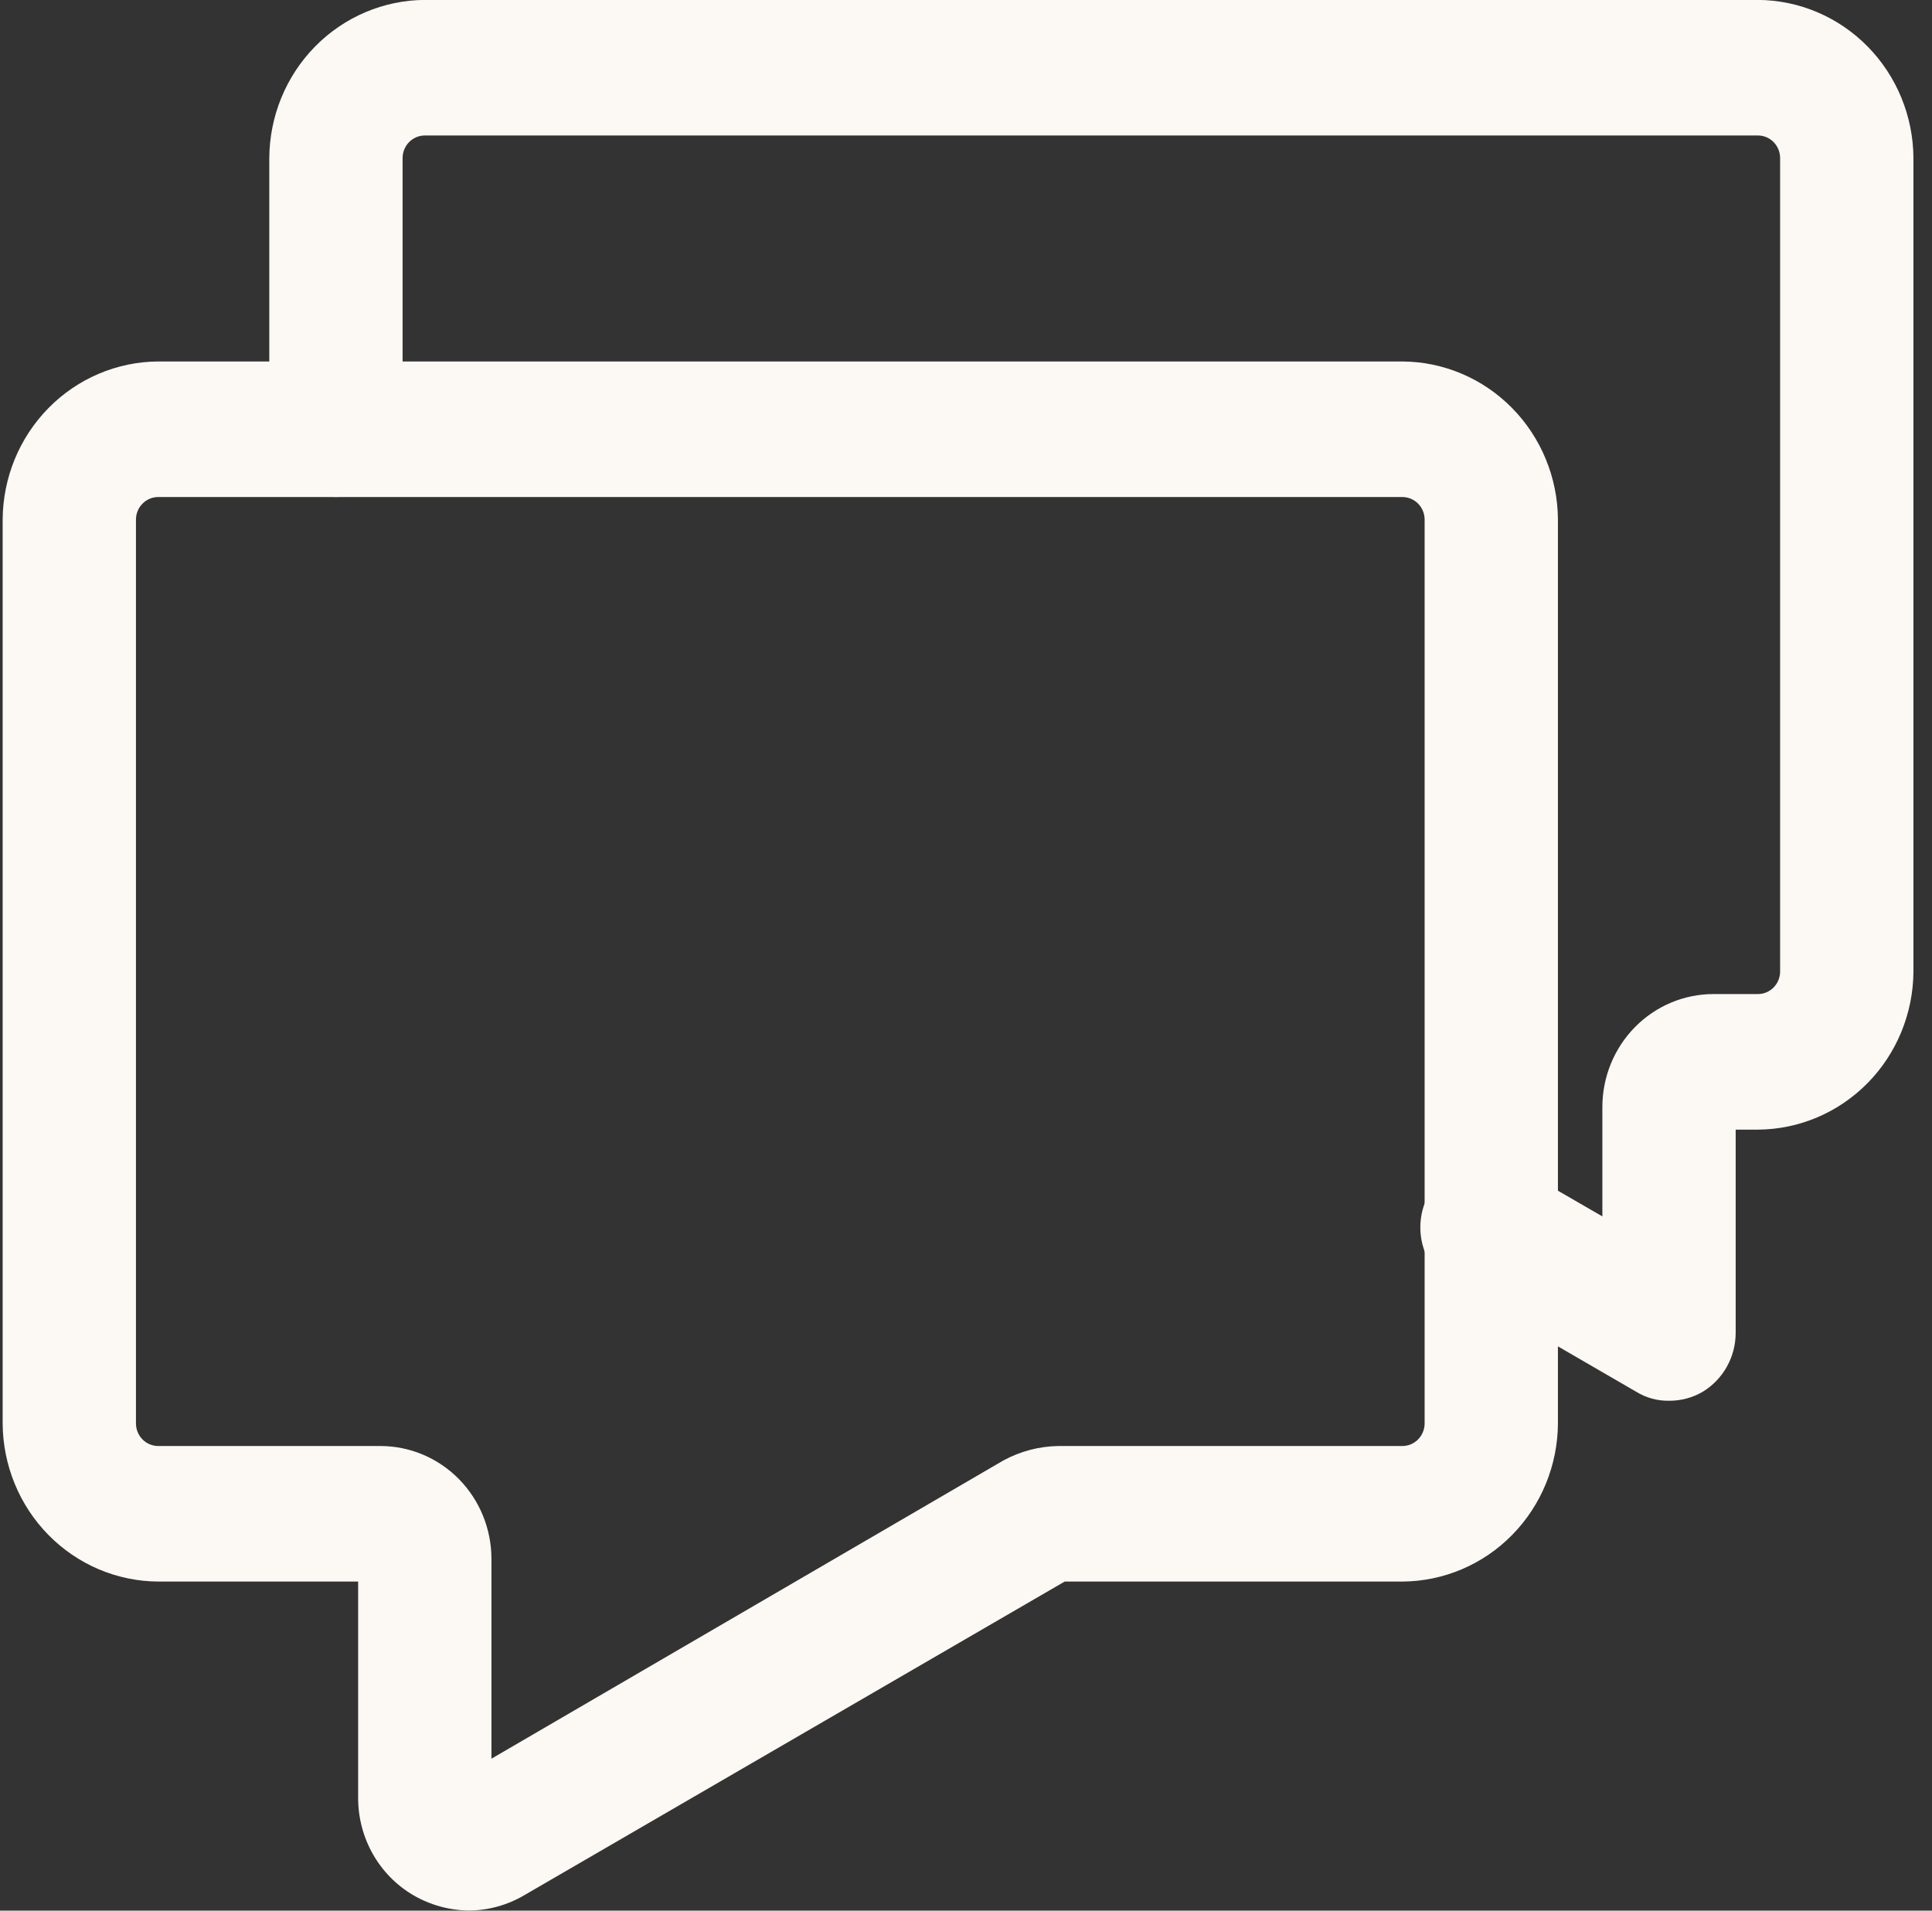
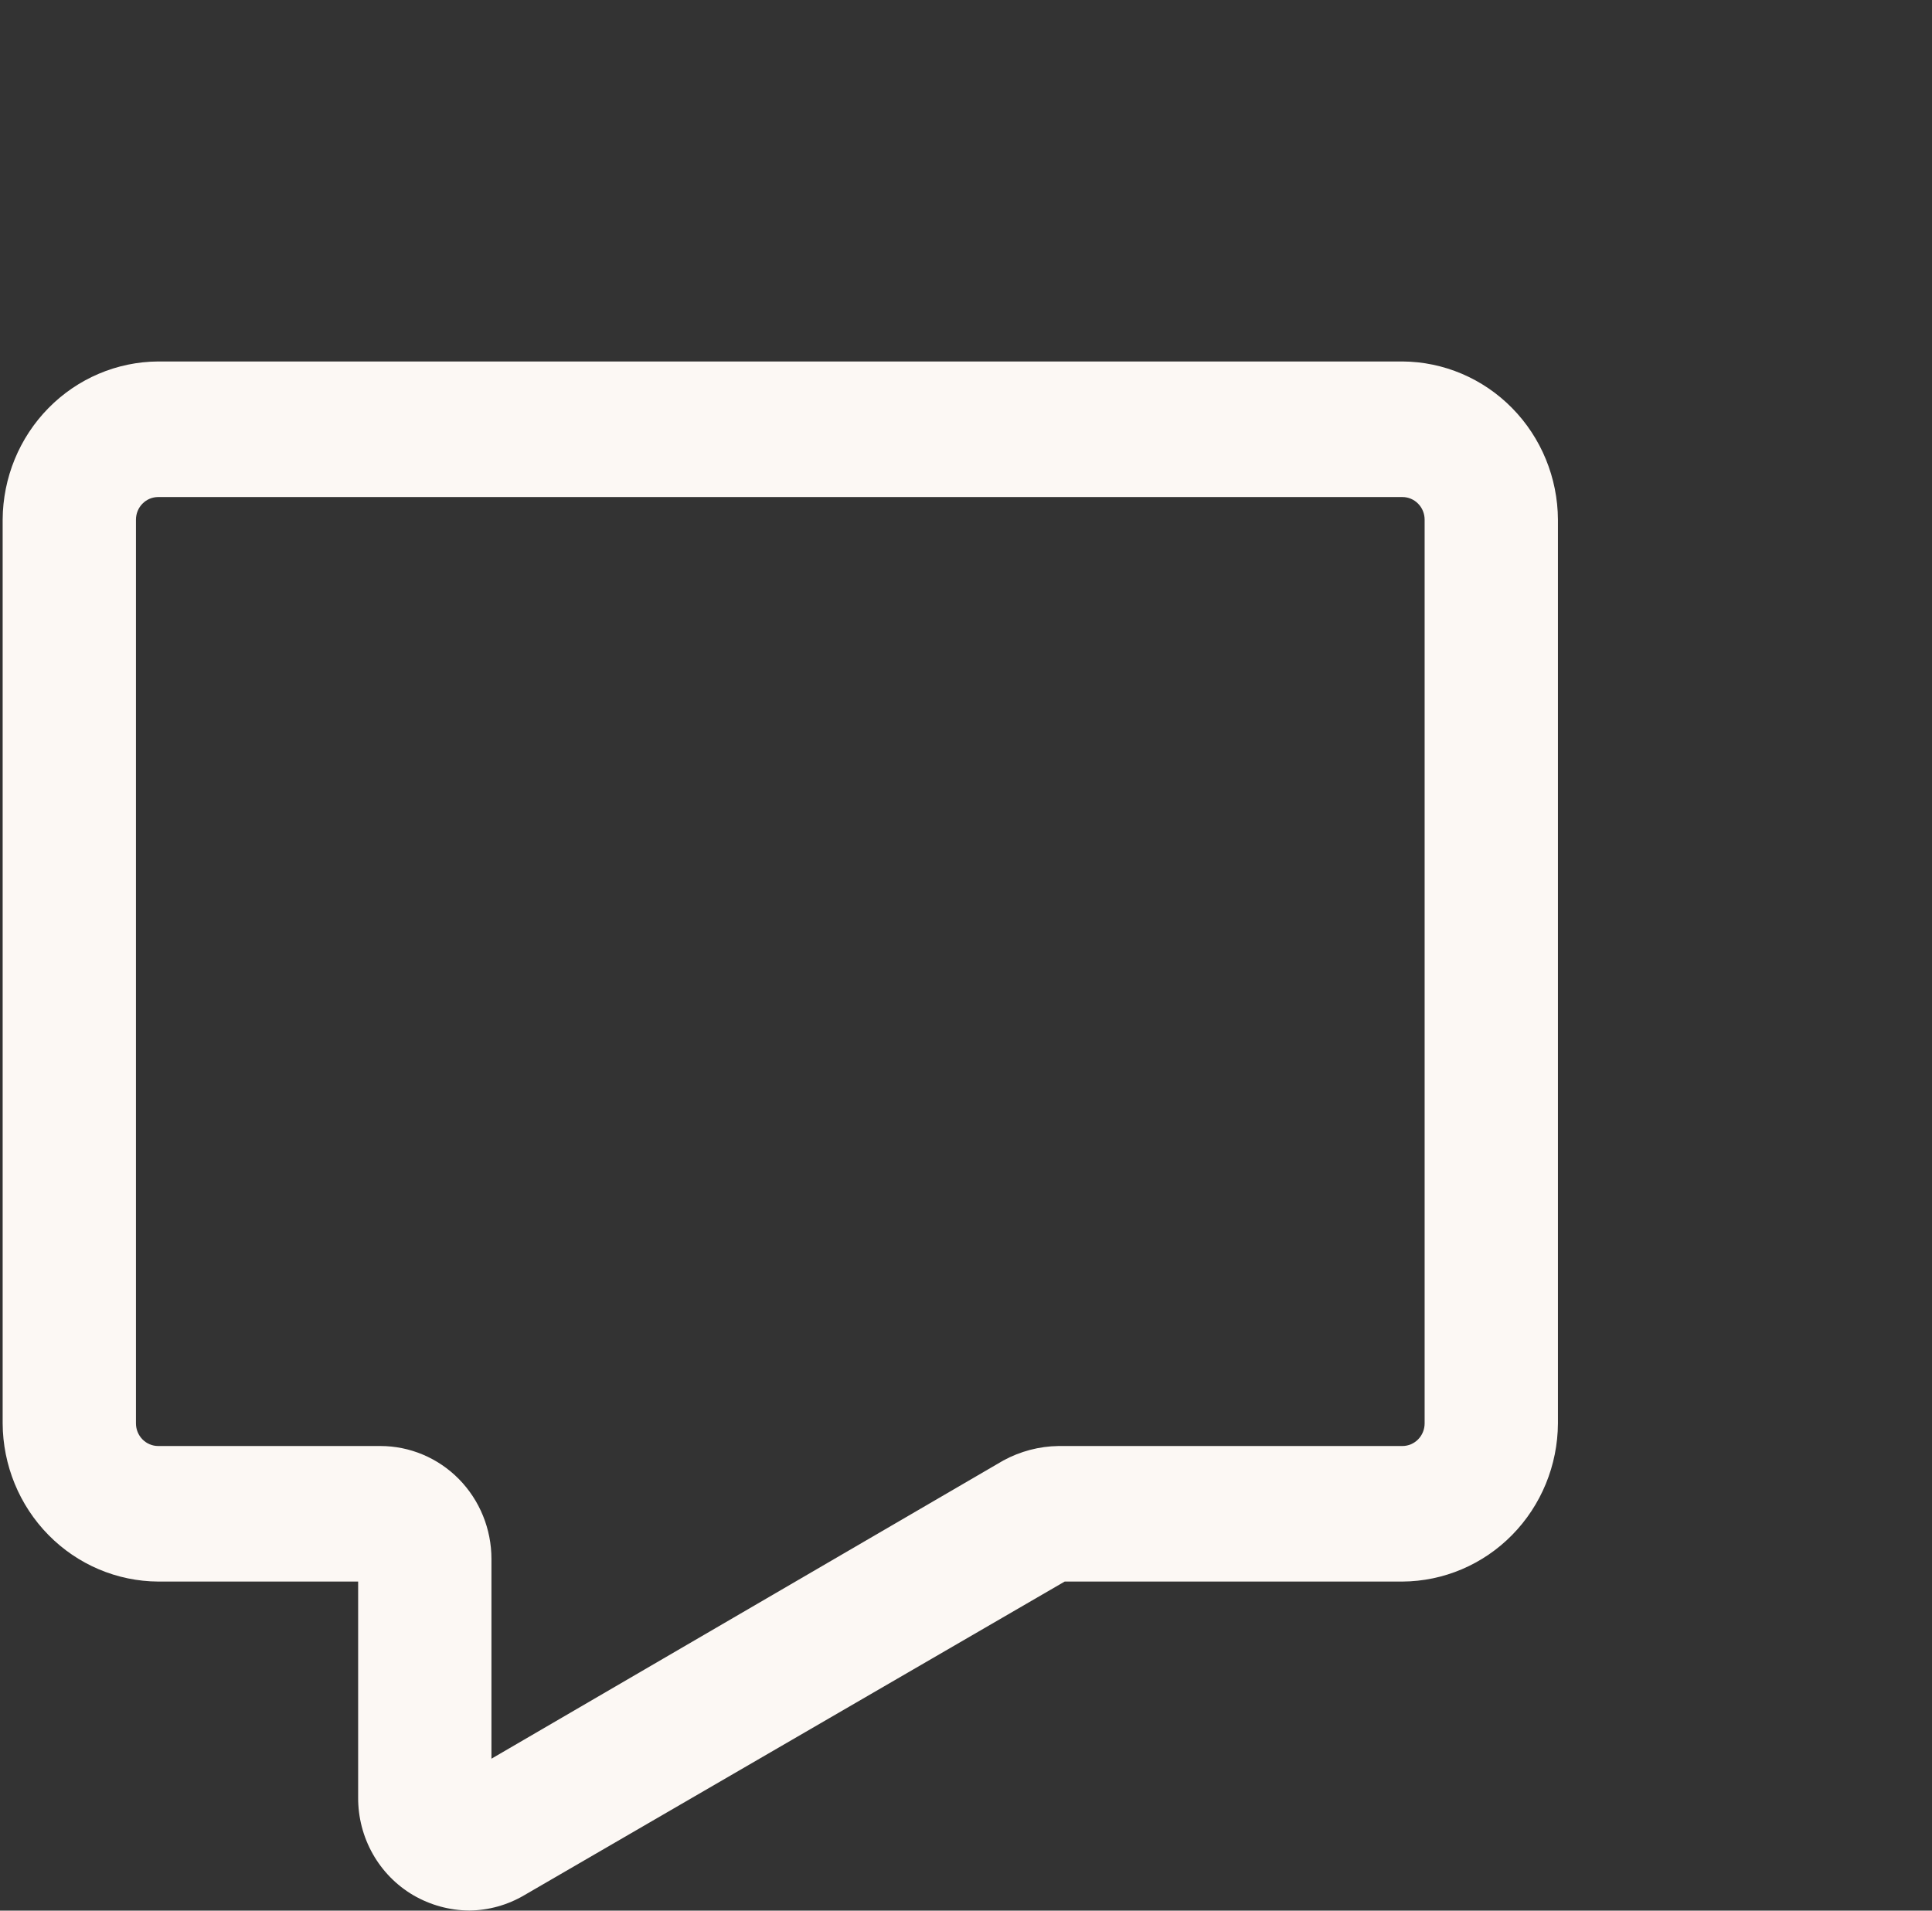
<svg xmlns="http://www.w3.org/2000/svg" width="91" height="90" viewBox="0 0 91 90" fill="none">
  <rect x="0" y="0" width="91" height="90" fill="#333333" stroke="none" />
  <path d="M22.102 89.995C21.176 89.988 20.268 89.739 19.465 89.272C18.672 88.806 18.014 88.136 17.558 87.328C17.102 86.521 16.865 85.605 16.869 84.674V74.499H7.451C5.511 74.488 3.654 73.7 2.283 72.305C0.911 70.91 0.136 69.022 0.125 67.049V24.477C0.136 22.505 0.911 20.616 2.283 19.222C3.654 17.827 5.511 17.038 7.451 17.027H66.055C67.995 17.038 69.852 17.827 71.223 19.222C72.594 20.616 73.37 22.505 73.381 24.477V67.049C73.37 69.022 72.594 70.91 71.223 72.305C69.852 73.7 67.995 74.488 66.055 74.499H50.148L24.697 89.272C23.908 89.737 23.014 89.987 22.102 89.995ZM7.451 23.413C7.173 23.413 6.907 23.525 6.711 23.725C6.514 23.924 6.404 24.195 6.404 24.477V67.049C6.404 67.332 6.514 67.602 6.711 67.802C6.907 68.001 7.173 68.114 7.451 68.114H17.916C19.303 68.114 20.634 68.674 21.616 69.672C22.597 70.67 23.148 72.024 23.148 73.435V82.843L47.26 68.795C48.059 68.361 48.949 68.127 49.855 68.114H66.055C66.333 68.114 66.599 68.001 66.795 67.802C66.992 67.602 67.102 67.332 67.102 67.049V24.477C67.102 24.195 66.992 23.924 66.795 23.725C66.599 23.525 66.333 23.413 66.055 23.413H7.451Z" fill="#FCF8F4" />
-   <path d="M78.614 65.982C78.068 65.992 77.531 65.844 77.065 65.557L68.693 60.703C68.303 60.515 67.955 60.247 67.671 59.916C67.388 59.584 67.174 59.197 67.045 58.778C66.915 58.359 66.872 57.917 66.917 57.481C66.963 57.044 67.097 56.621 67.311 56.239C67.524 55.858 67.813 55.525 68.159 55.262C68.505 54.999 68.901 54.811 69.321 54.711C69.742 54.61 70.178 54.599 70.603 54.678C71.028 54.757 71.432 54.924 71.791 55.169L75.474 57.298V52.147C75.474 50.735 76.026 49.382 77.007 48.384C77.988 47.386 79.319 46.825 80.707 46.825H82.8C83.077 46.825 83.344 46.713 83.54 46.513C83.736 46.314 83.846 46.043 83.846 45.761V7.446C83.846 7.164 83.736 6.893 83.54 6.694C83.344 6.494 83.077 6.382 82.8 6.382H20.009C19.732 6.382 19.465 6.494 19.269 6.694C19.073 6.893 18.963 7.164 18.963 7.446V20.218C18.963 21.064 18.632 21.877 18.043 22.475C17.454 23.074 16.656 23.411 15.823 23.411C14.991 23.411 14.192 23.074 13.603 22.475C13.014 21.877 12.684 21.064 12.684 20.218V7.446C12.695 5.474 13.47 3.585 14.841 2.191C16.213 0.796 18.07 0.007 20.009 -0.004H82.8C84.739 0.007 86.596 0.796 87.968 2.191C89.339 3.585 90.115 5.474 90.126 7.446V45.761C90.115 47.733 89.339 49.622 87.968 51.016C86.596 52.411 84.739 53.2 82.8 53.211H81.753V62.789C81.752 63.347 81.608 63.895 81.337 64.38C81.065 64.865 80.675 65.27 80.204 65.557C79.721 65.84 79.172 65.987 78.614 65.982Z" fill="#FCF8F4" />
</svg>